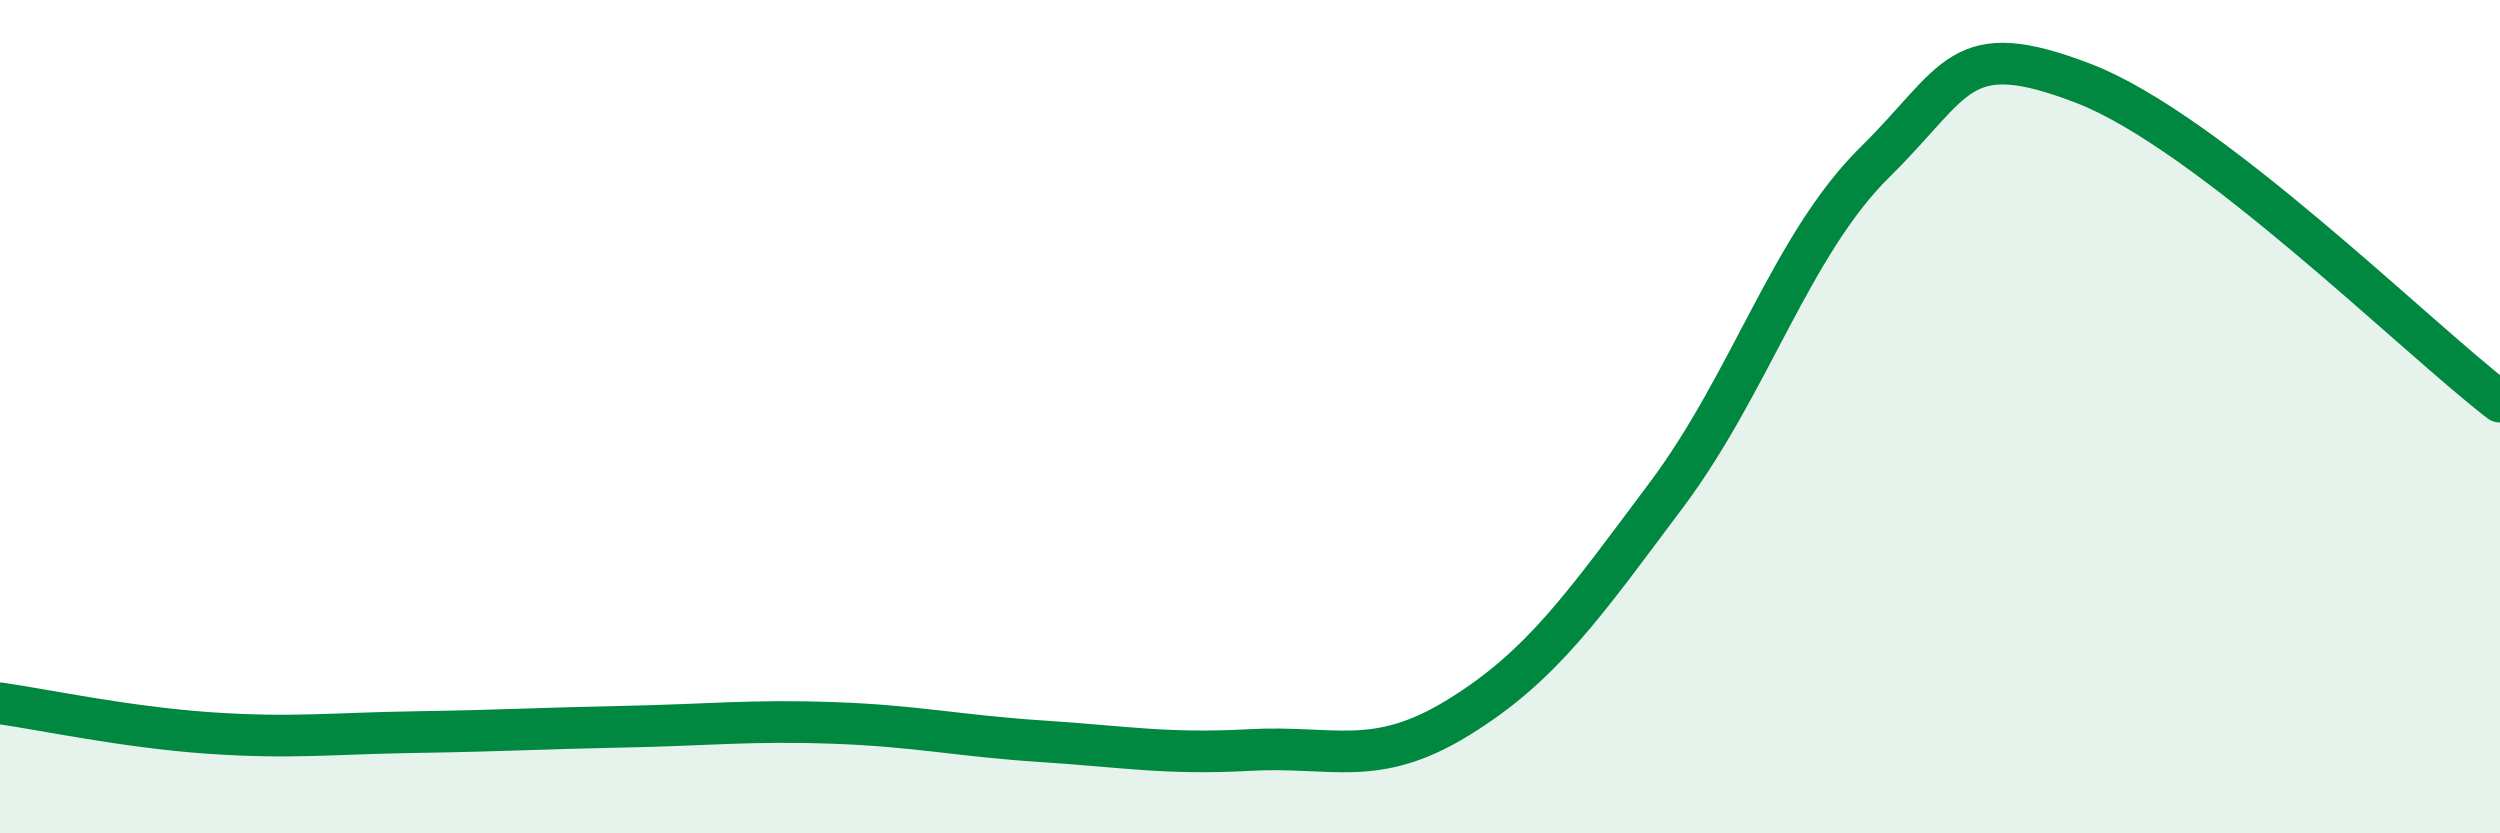
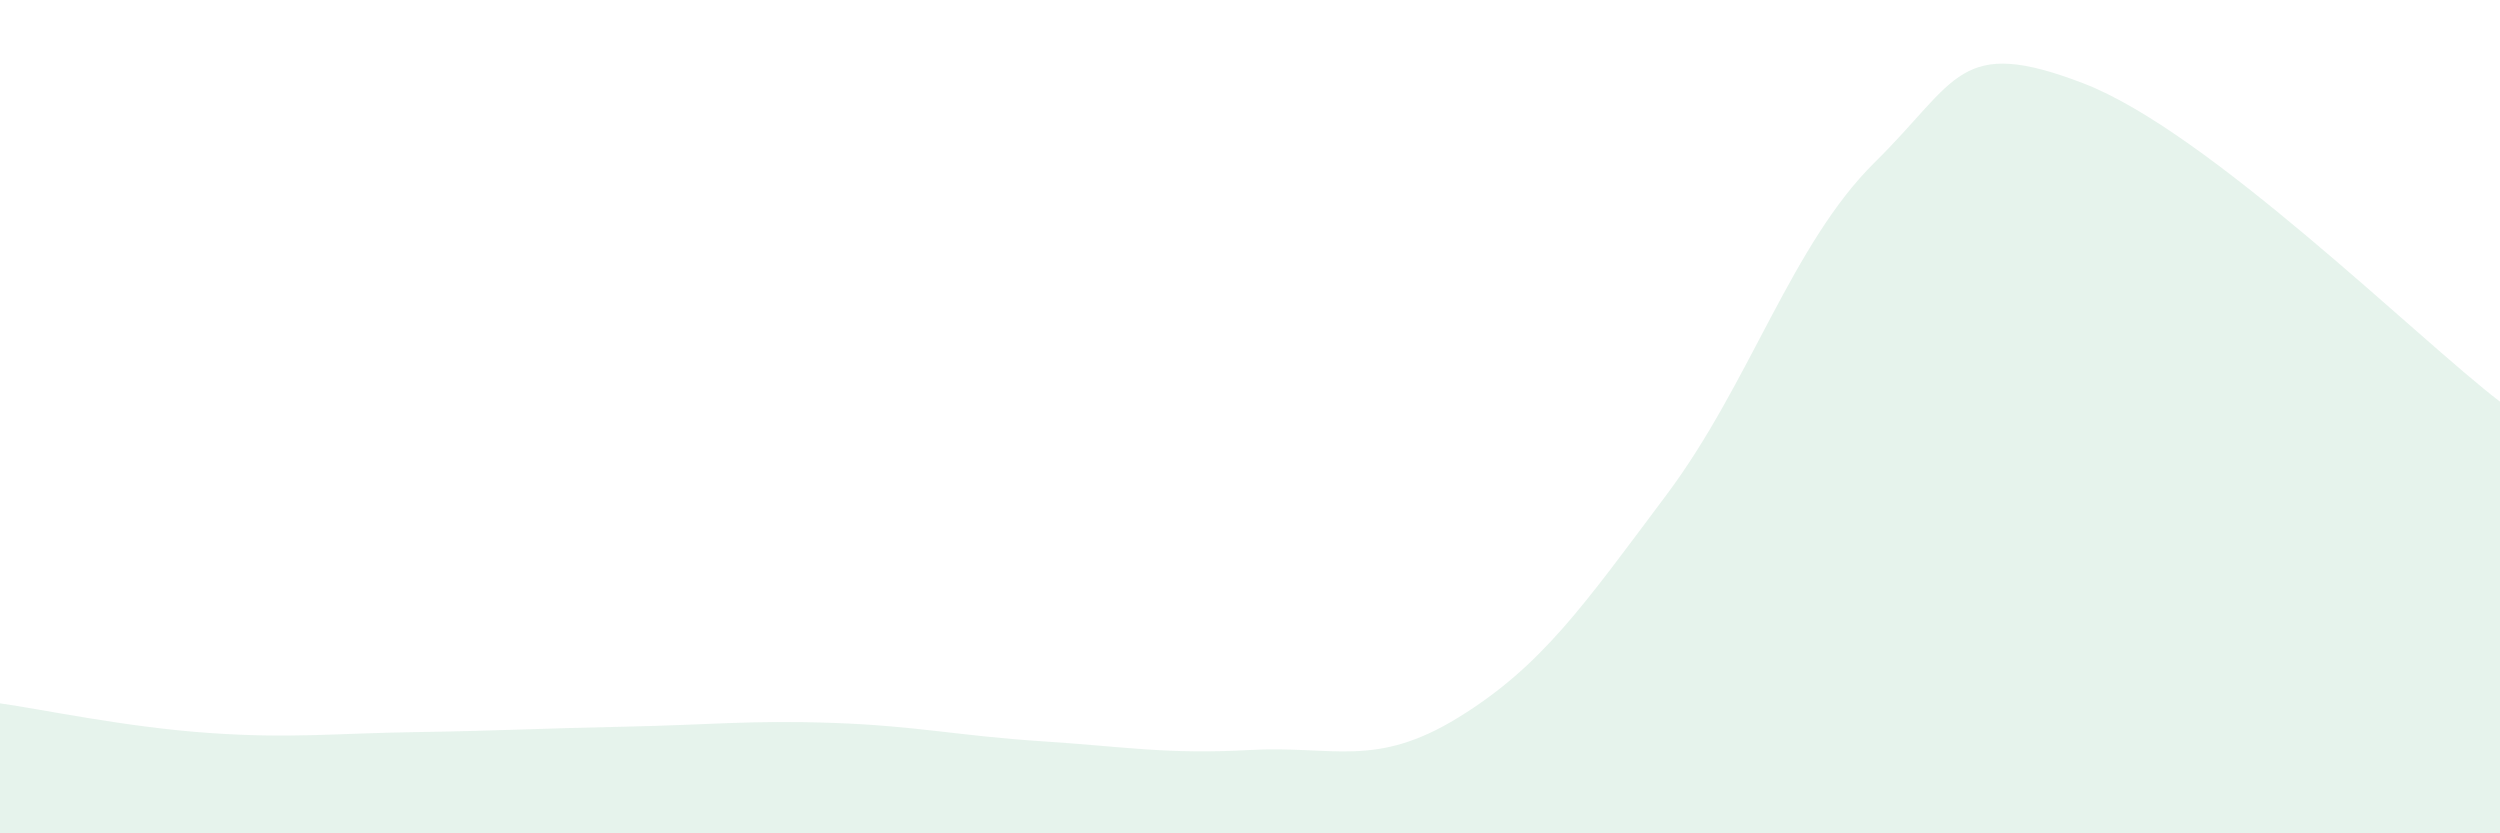
<svg xmlns="http://www.w3.org/2000/svg" width="60" height="20" viewBox="0 0 60 20">
  <path d="M 0,16.88 C 1,17.02 3,17.45 5,17.59 C 7,17.73 8,17.6 10,17.57 C 12,17.54 13,17.48 15,17.44 C 17,17.4 18,17.28 20,17.35 C 22,17.42 23,17.66 25,17.79 C 27,17.92 28,18.11 30,18 C 32,17.89 33,18.45 35,17.22 C 37,15.99 38,14.54 40,11.87 C 42,9.2 43,5.86 45,3.89 C 47,1.92 47,0.85 50,2 C 53,3.15 58,8.11 60,9.64L60 20L0 20Z" fill="#008740" opacity="0.1" stroke-linecap="round" stroke-linejoin="round" />
-   <path d="M 0,16.88 C 1,17.02 3,17.45 5,17.59 C 7,17.73 8,17.6 10,17.57 C 12,17.54 13,17.48 15,17.44 C 17,17.4 18,17.28 20,17.35 C 22,17.42 23,17.66 25,17.79 C 27,17.92 28,18.11 30,18 C 32,17.89 33,18.45 35,17.22 C 37,15.99 38,14.54 40,11.87 C 42,9.2 43,5.86 45,3.89 C 47,1.92 47,0.85 50,2 C 53,3.15 58,8.11 60,9.64" stroke="#008740" stroke-width="1" fill="none" stroke-linecap="round" stroke-linejoin="round" />
</svg>